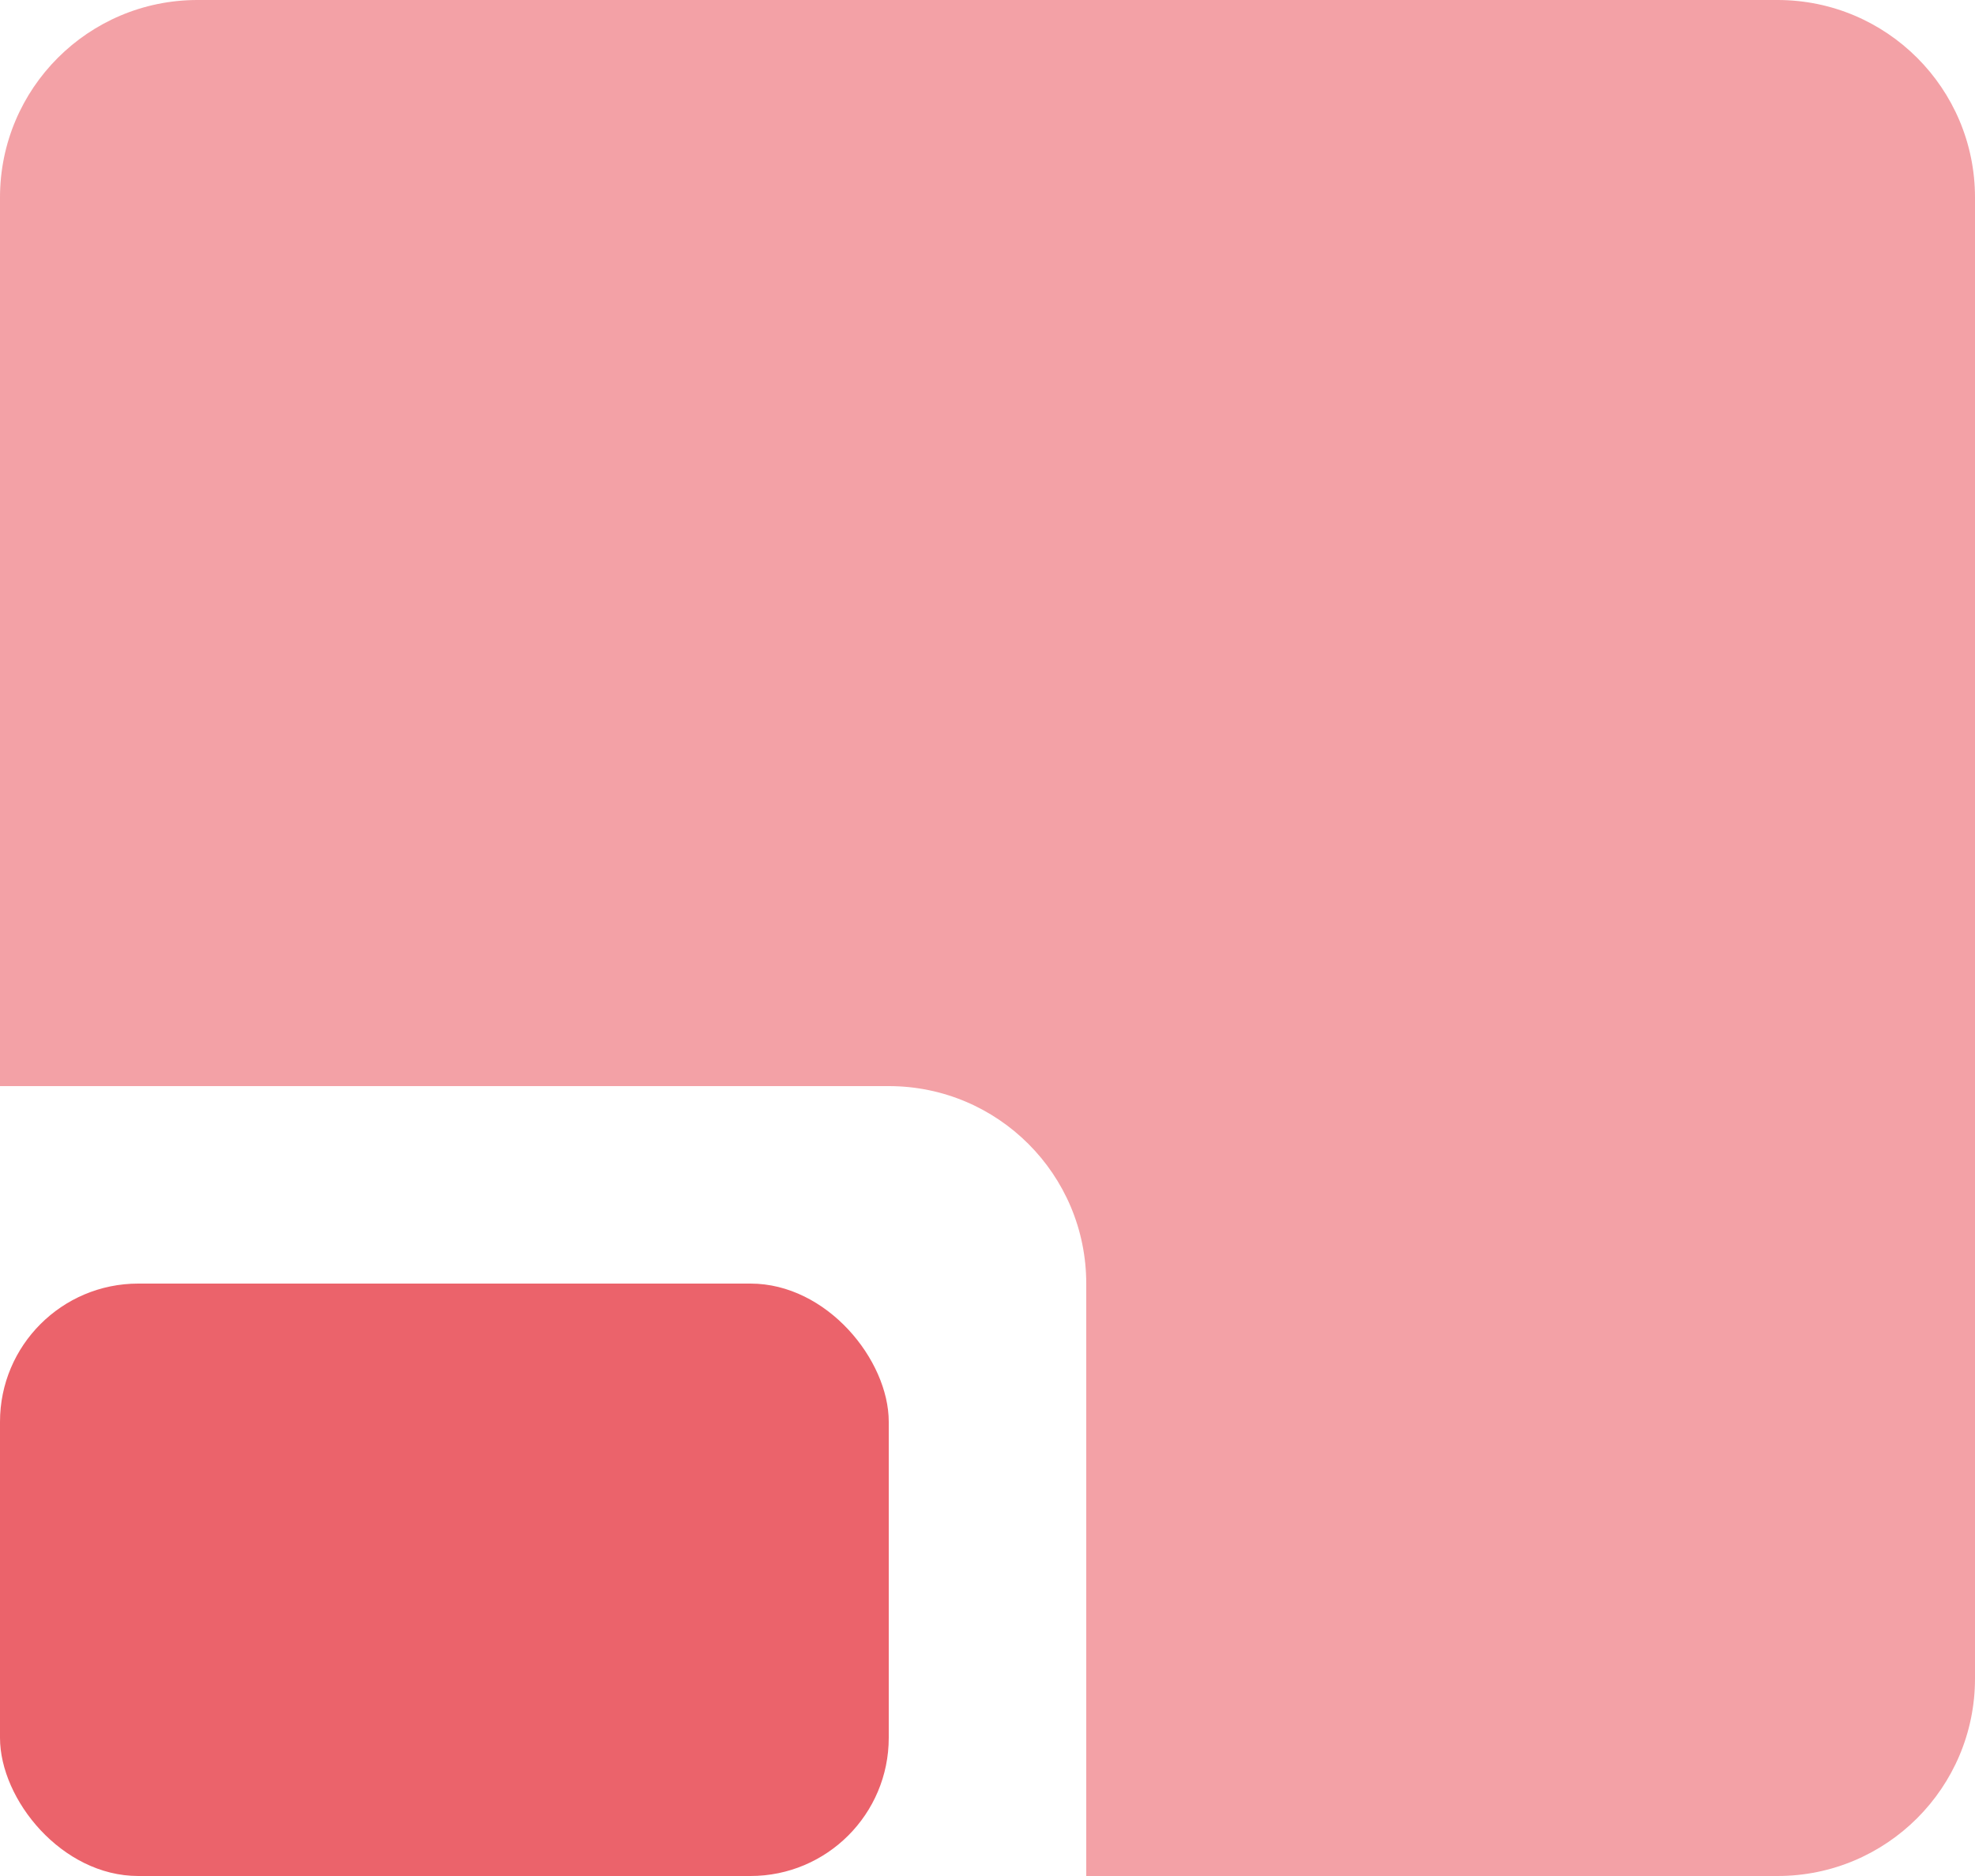
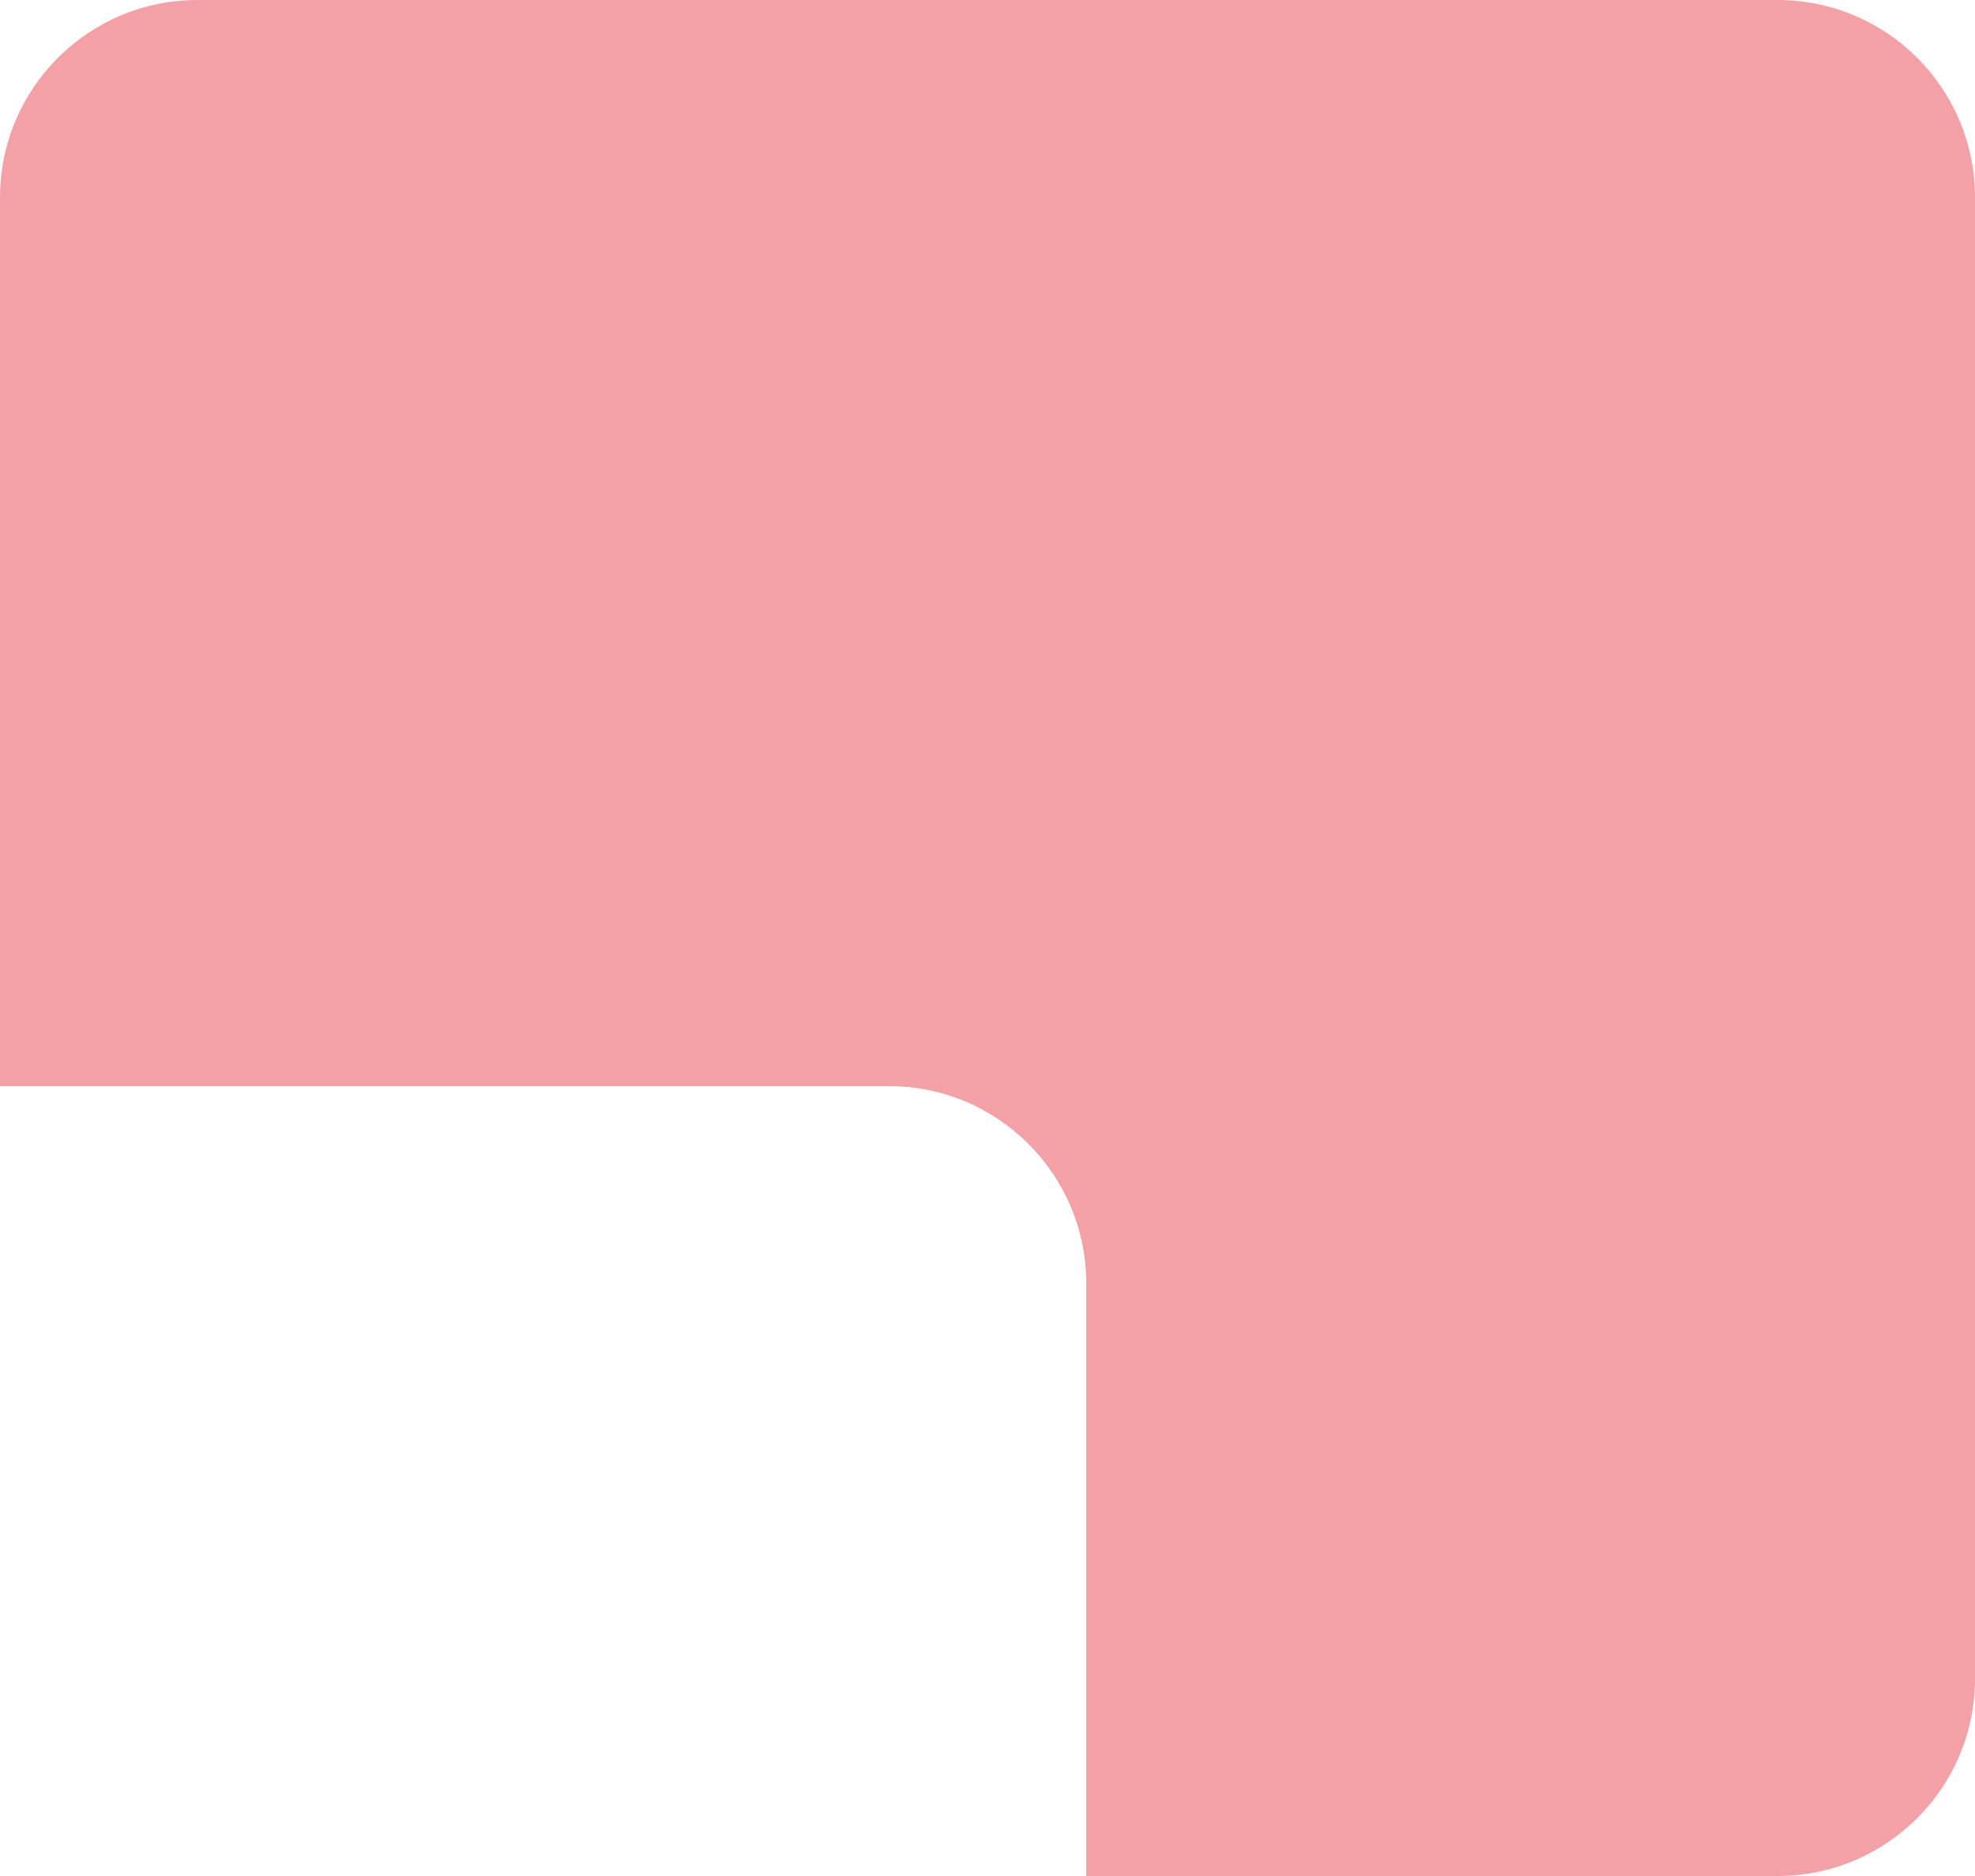
<svg xmlns="http://www.w3.org/2000/svg" width="20" height="19" viewBox="0 0 20 19" fill="none">
  <path opacity="0.6" fill-rule="evenodd" clip-rule="evenodd" d="M18 19C19.105 19 20 18.105 20 17L20 2C20 0.895 19.105 0 18 0H2C0.895 0 0 0.895 0 2V11L9 11C10.105 11 11 11.895 11 13L11 19H18Z" fill="#EB636B" />
-   <rect x="9" y="19" width="9" height="6" rx="1.4" transform="rotate(-180 9 19)" fill="#EB636B" />
</svg>